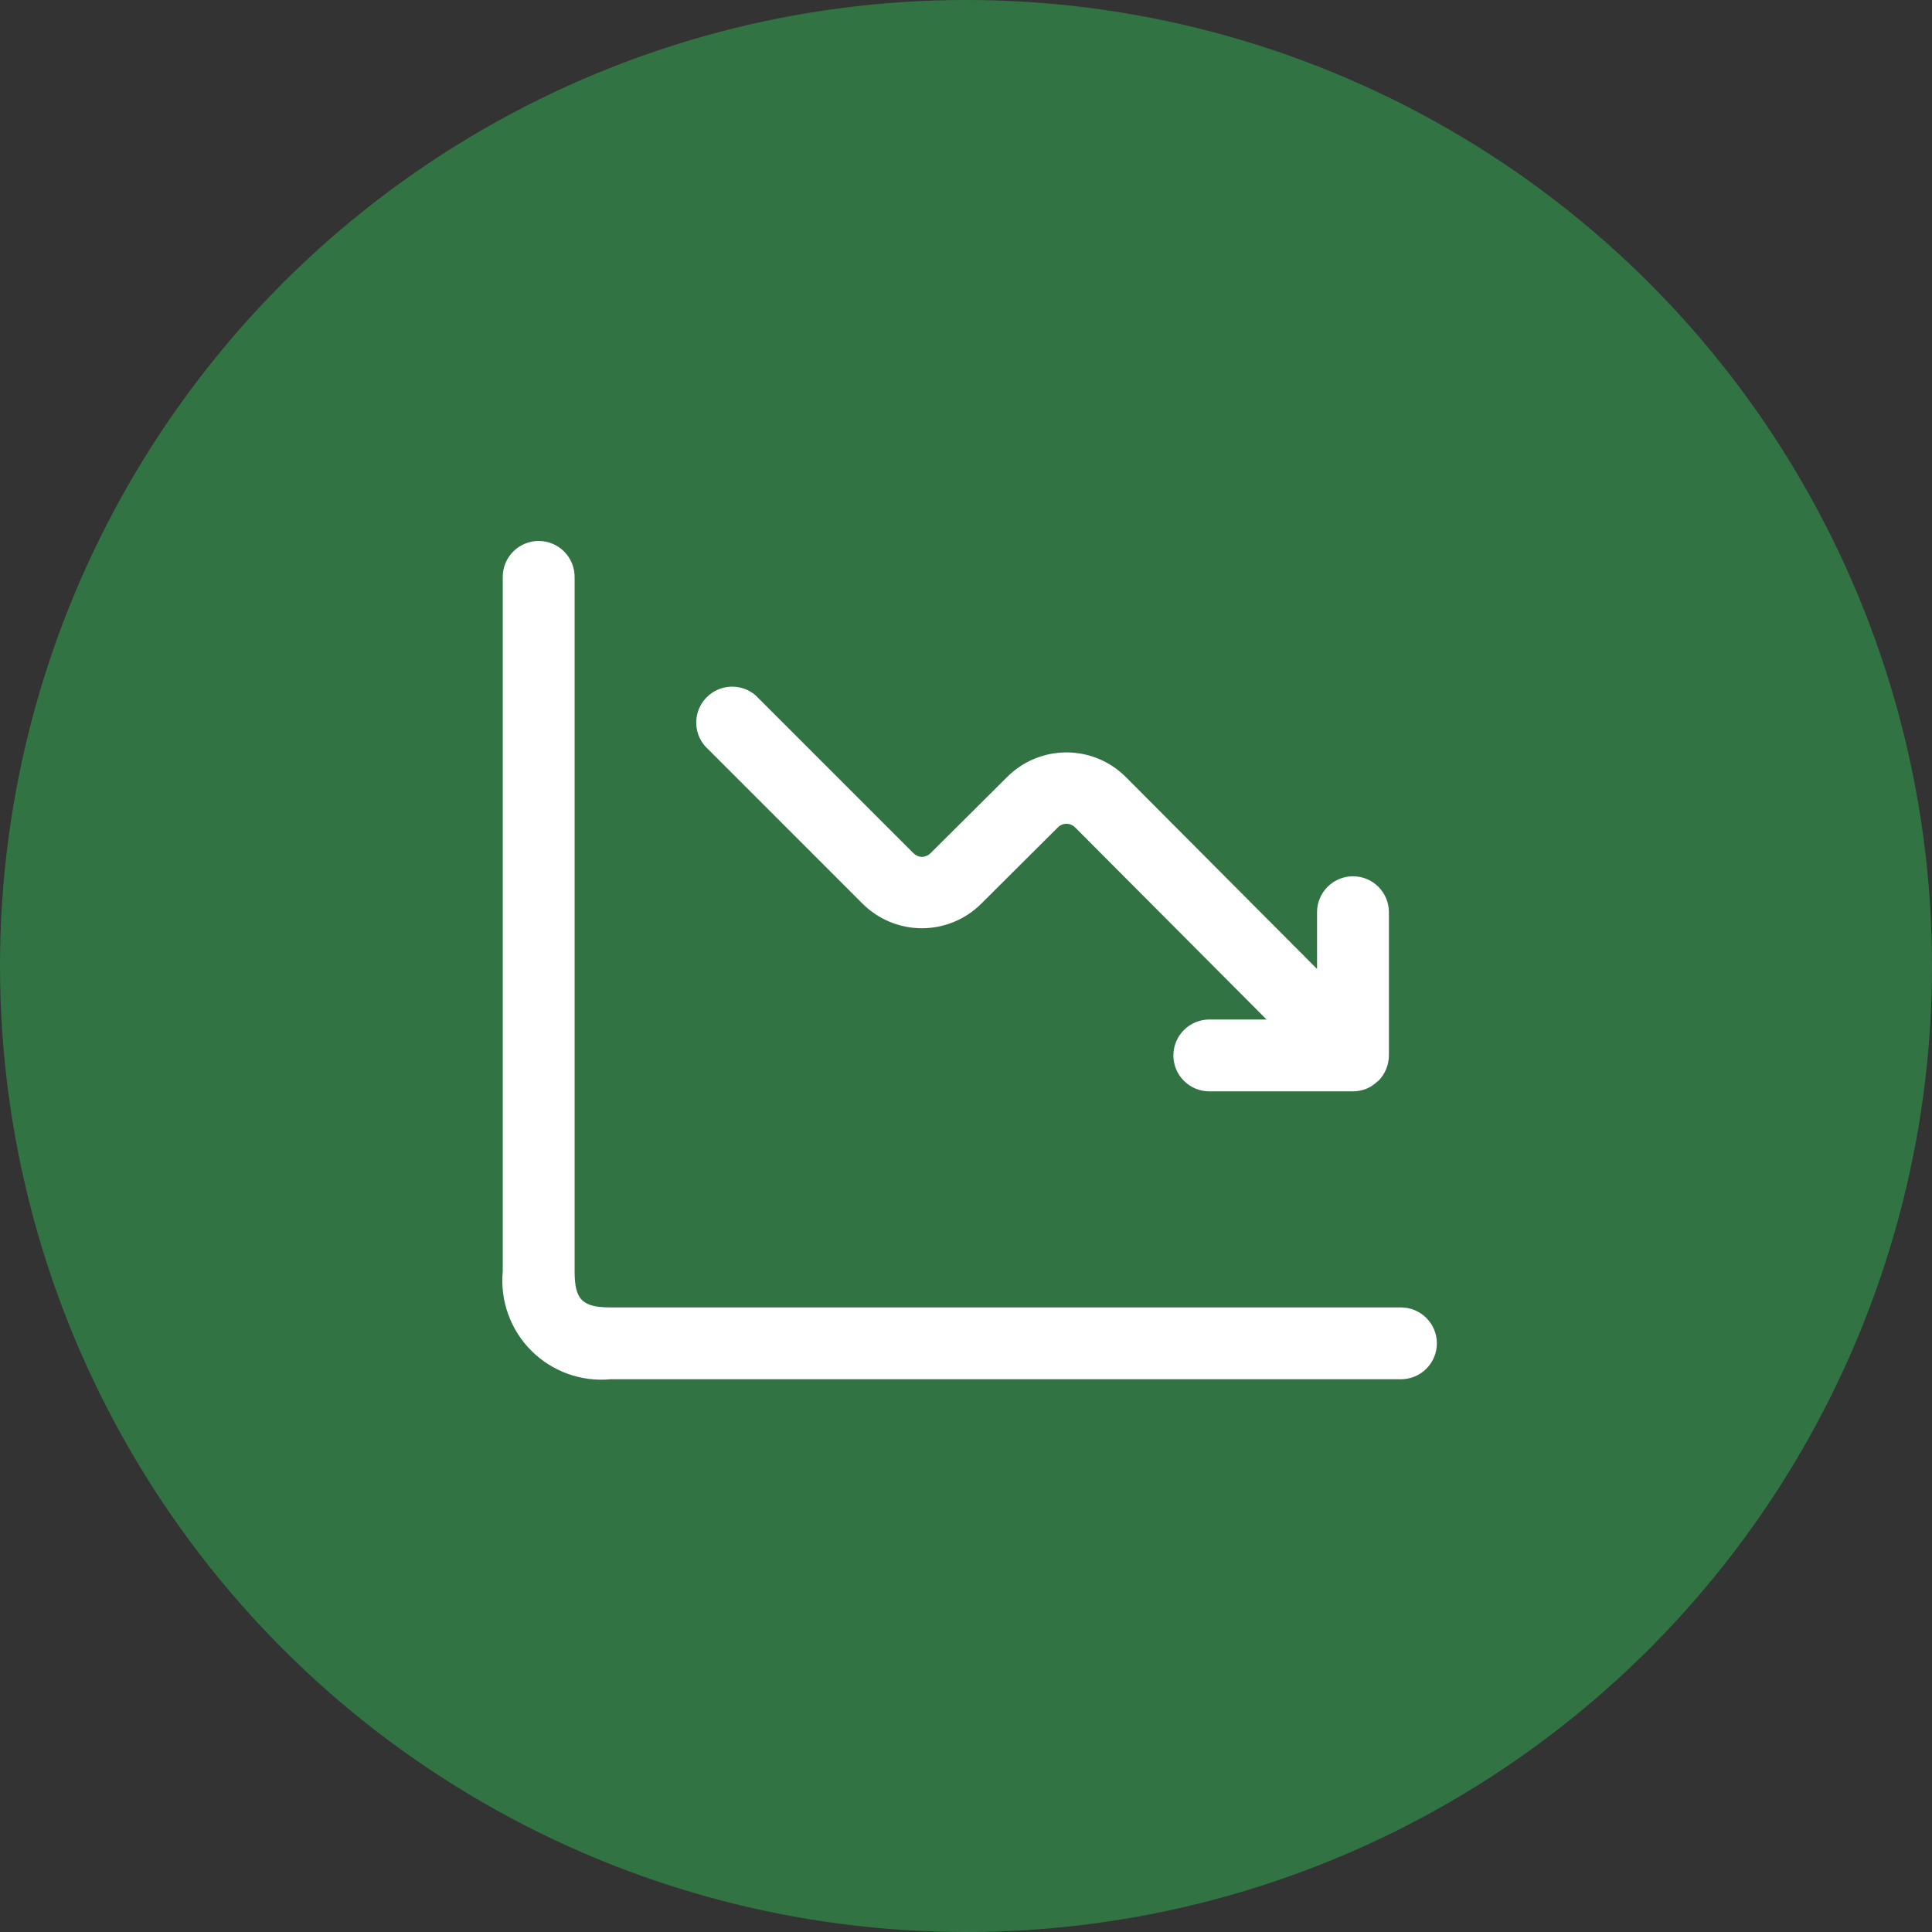
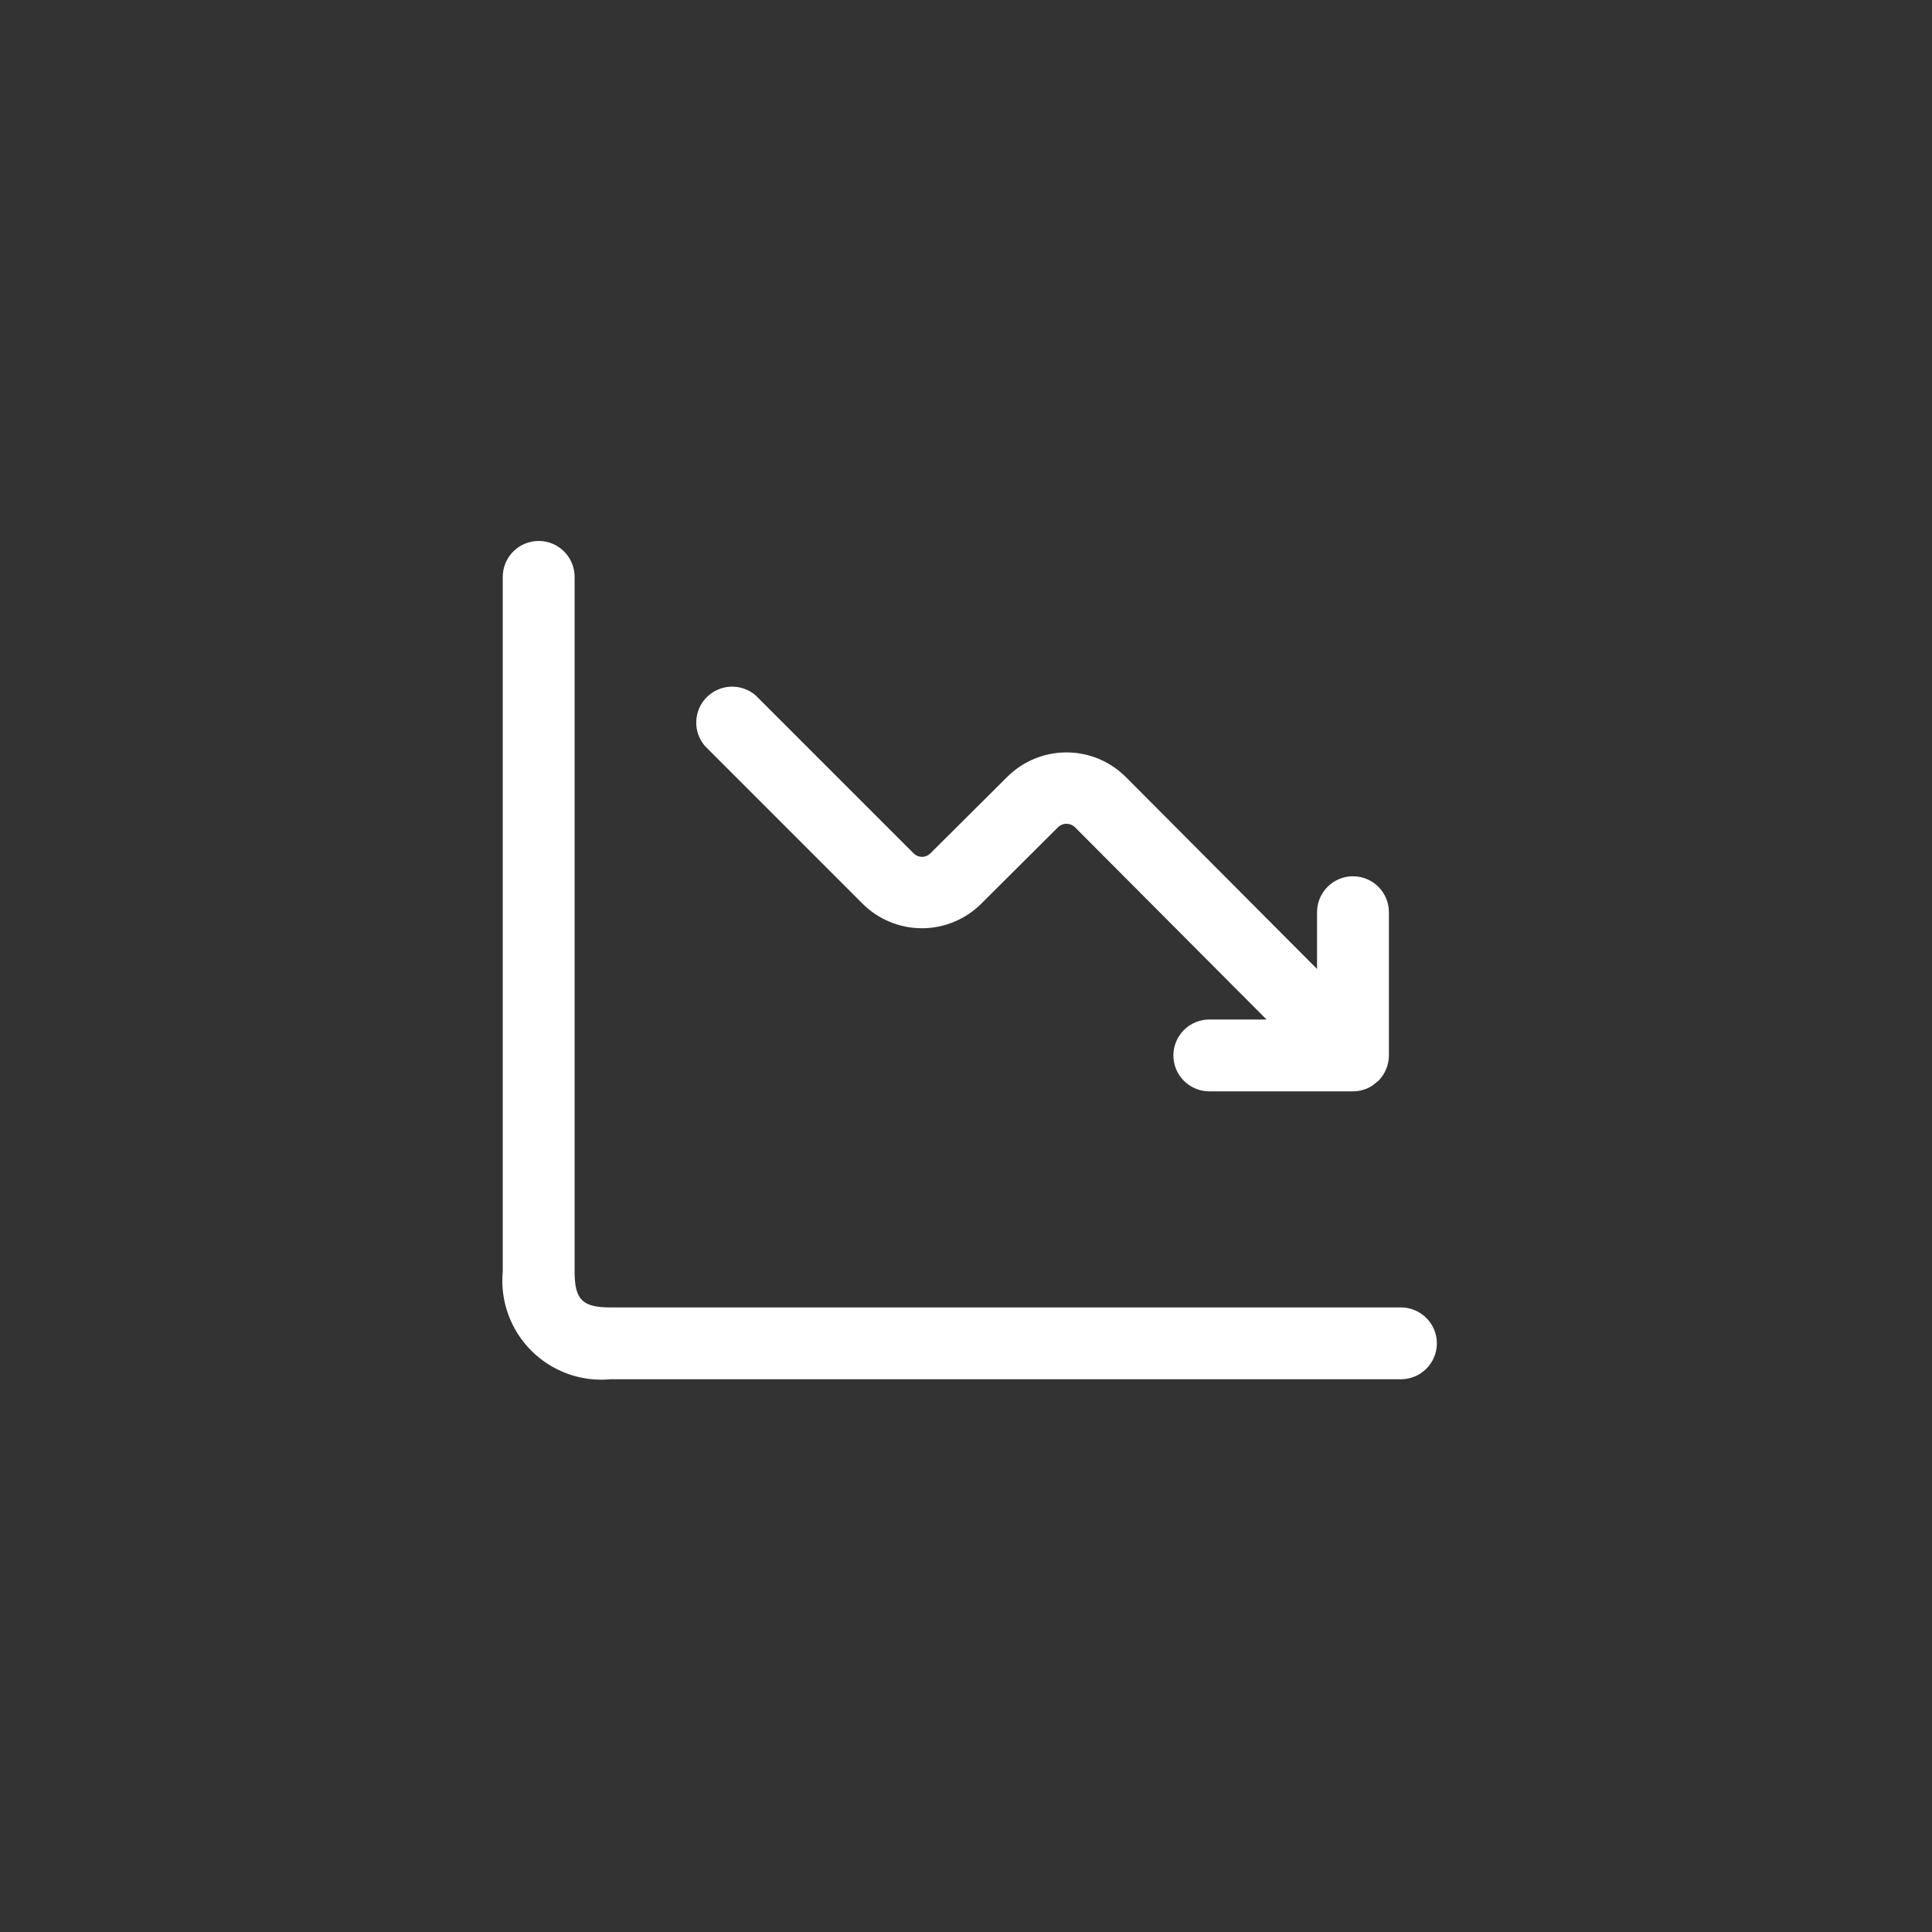
<svg xmlns="http://www.w3.org/2000/svg" width="50" height="50" viewBox="0 0 50 50" fill="none">
  <rect x="0" y="0" width="50" height="50" fill="#333333" stroke="none" />
-   <circle cx="25" cy="25" r="25" fill="#327344" />
  <path d="M37.186 34.766C37.186 35.012 37.088 35.249 36.913 35.423C36.739 35.597 36.503 35.695 36.256 35.695H15.8C15.425 35.73 15.047 35.682 14.693 35.554C14.339 35.426 14.017 35.222 13.751 34.956C13.484 34.69 13.28 34.368 13.152 34.013C13.024 33.659 12.976 33.281 13.011 32.906V14.93C13.011 14.683 13.109 14.447 13.283 14.272C13.458 14.098 13.694 14 13.941 14C14.188 14 14.424 14.098 14.598 14.272C14.773 14.447 14.871 14.683 14.871 14.93V32.906C14.871 33.636 15.07 33.836 15.8 33.836H36.256C36.503 33.836 36.739 33.934 36.913 34.108C37.088 34.282 37.186 34.519 37.186 34.766ZM22.328 23.392C22.735 23.796 23.285 24.023 23.859 24.023C24.432 24.023 24.983 23.796 25.39 23.392L27.381 21.409C27.439 21.351 27.518 21.319 27.6 21.319C27.682 21.319 27.761 21.351 27.82 21.409L32.779 26.385H31.297C31.05 26.385 30.814 26.483 30.64 26.657C30.465 26.832 30.367 27.068 30.367 27.315C30.367 27.561 30.465 27.798 30.64 27.972C30.814 28.146 31.05 28.244 31.297 28.244H35.016C35.138 28.244 35.259 28.22 35.371 28.173C35.47 28.129 35.561 28.07 35.64 27.995C35.65 27.987 35.662 27.983 35.672 27.973C35.845 27.798 35.943 27.562 35.945 27.316V23.608C35.945 23.361 35.847 23.125 35.672 22.95C35.498 22.776 35.262 22.678 35.015 22.678C34.768 22.678 34.532 22.776 34.358 22.95C34.183 23.125 34.085 23.361 34.085 23.608V25.077L29.136 20.109C28.73 19.703 28.18 19.474 27.606 19.472C27.031 19.471 26.48 19.697 26.072 20.101L24.079 22.084C24.021 22.142 23.943 22.175 23.861 22.175C23.779 22.175 23.701 22.142 23.643 22.084L19.552 17.993C19.374 17.841 19.145 17.762 18.911 17.771C18.677 17.781 18.455 17.878 18.29 18.044C18.124 18.209 18.028 18.432 18.019 18.666C18.01 18.9 18.09 19.128 18.243 19.306L22.328 23.392Z" fill="white" />
</svg>